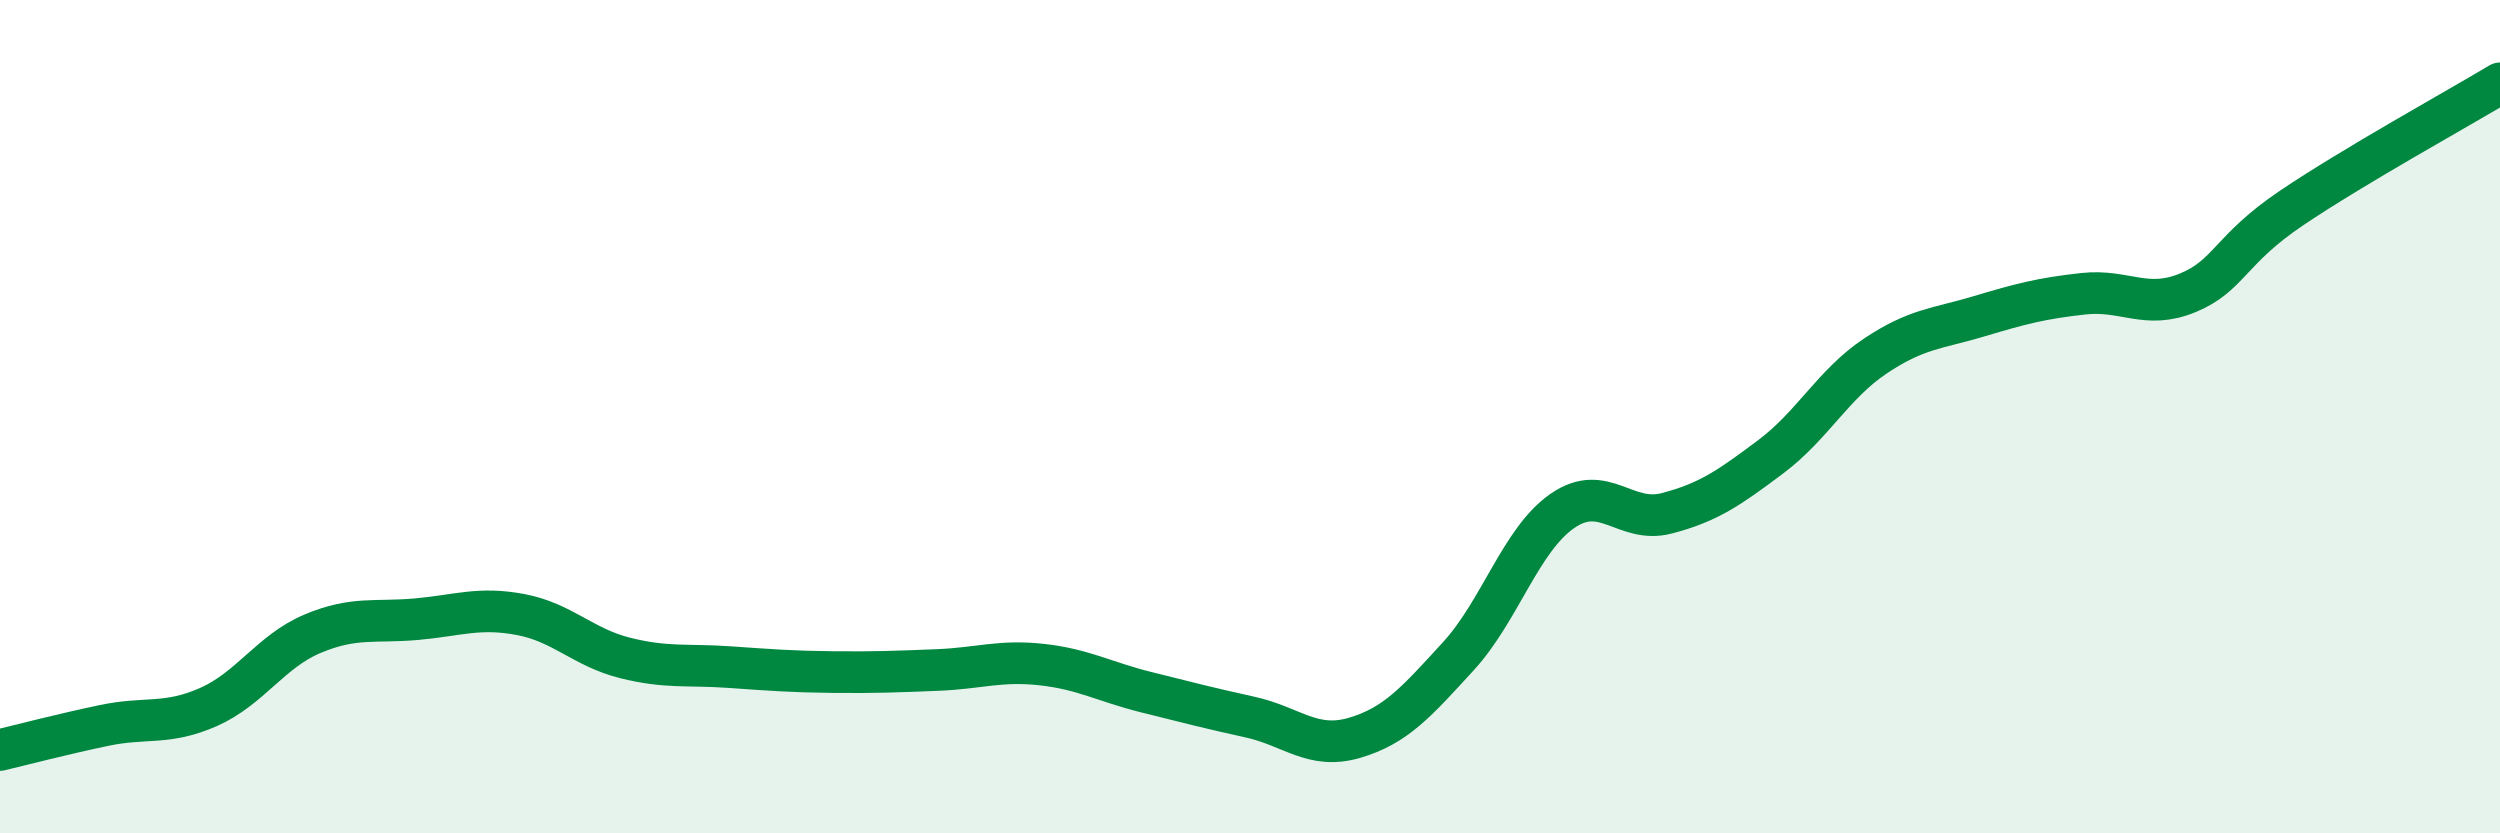
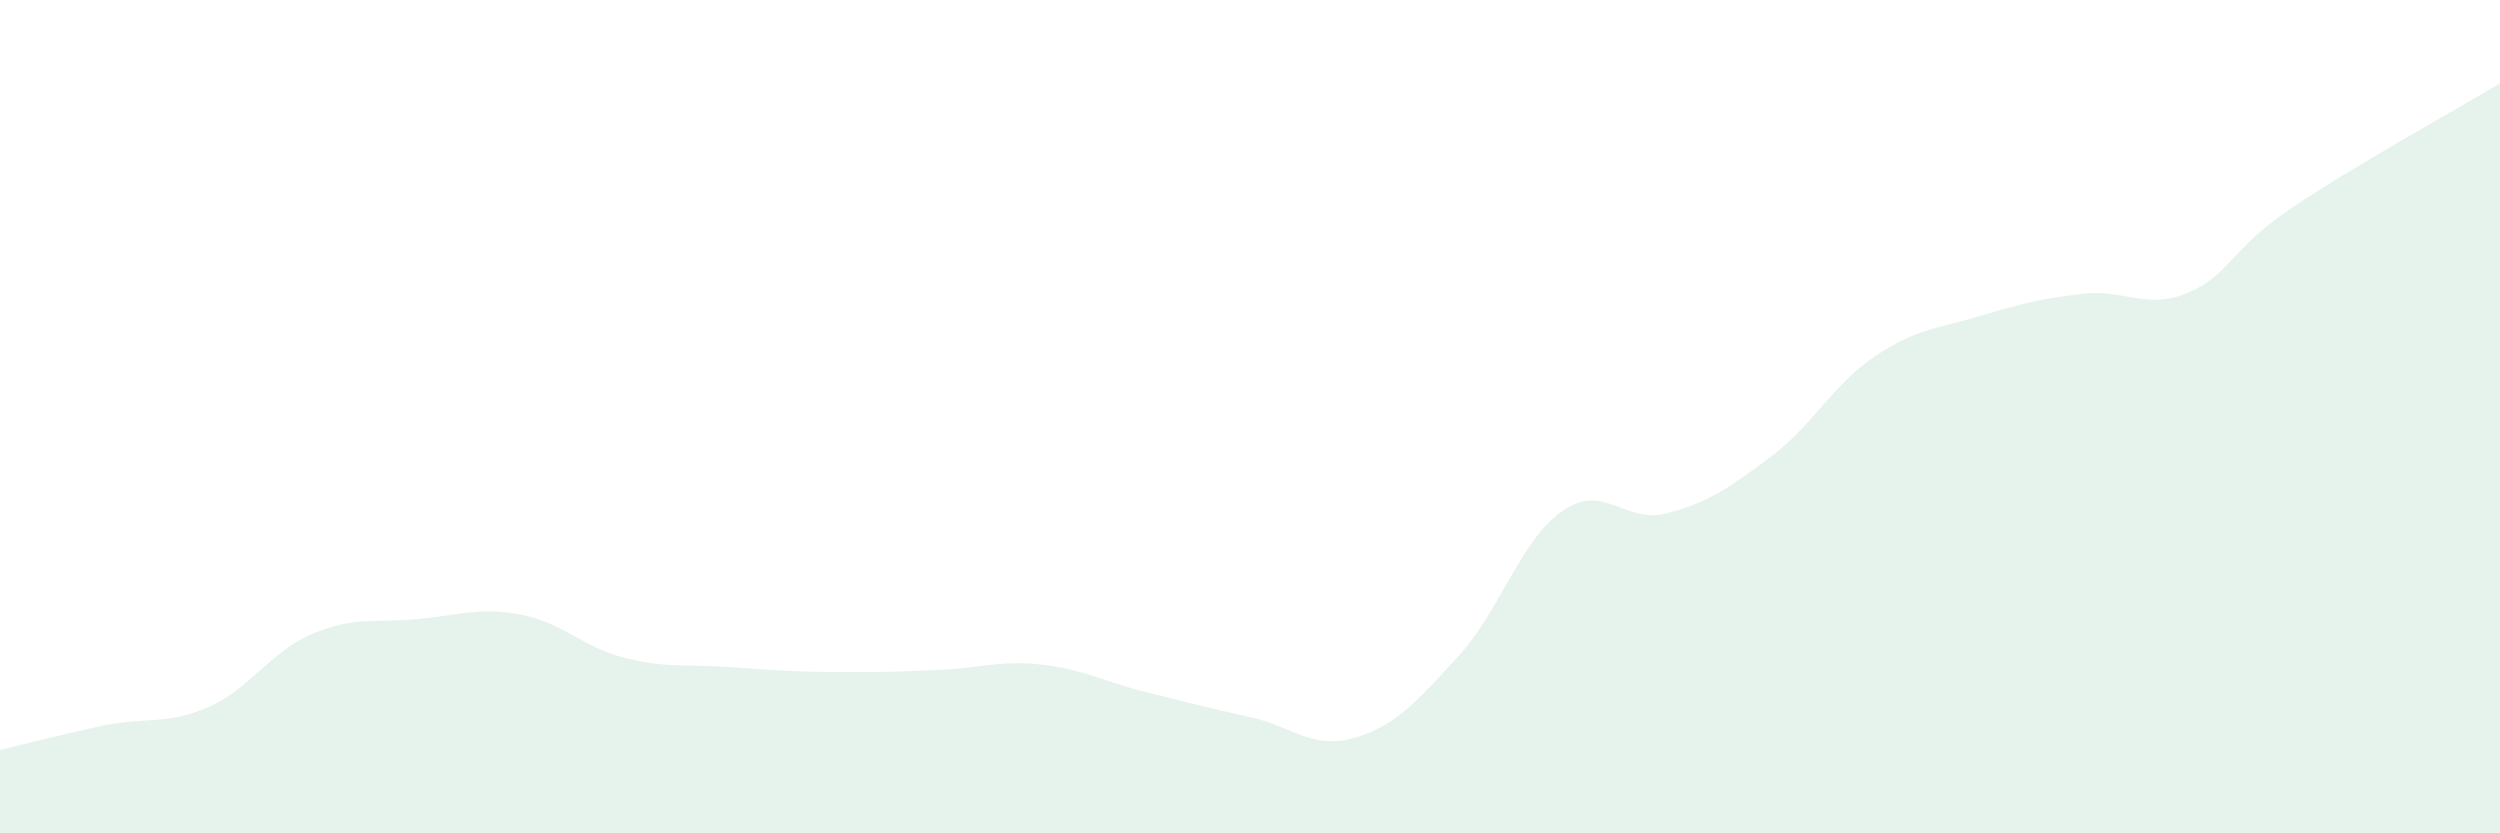
<svg xmlns="http://www.w3.org/2000/svg" width="60" height="20" viewBox="0 0 60 20">
  <path d="M 0,18 C 0.5,17.88 1.5,17.62 2.5,17.41 C 3.5,17.2 4,17.41 5,16.97 C 6,16.53 6.5,15.63 7.5,15.21 C 8.5,14.79 9,14.95 10,14.86 C 11,14.77 11.5,14.56 12.5,14.75 C 13.5,14.94 14,15.54 15,15.79 C 16,16.04 16.5,15.94 17.5,16.01 C 18.5,16.08 19,16.12 20,16.13 C 21,16.14 21.5,16.12 22.5,16.08 C 23.5,16.04 24,15.84 25,15.95 C 26,16.06 26.5,16.36 27.5,16.61 C 28.5,16.86 29,16.99 30,17.21 C 31,17.43 31.5,18 32.5,17.71 C 33.5,17.42 34,16.84 35,15.75 C 36,14.66 36.5,12.95 37.5,12.26 C 38.5,11.57 39,12.58 40,12.32 C 41,12.06 41.5,11.71 42.5,10.96 C 43.5,10.21 44,9.22 45,8.55 C 46,7.88 46.5,7.89 47.5,7.59 C 48.5,7.29 49,7.16 50,7.05 C 51,6.94 51.5,7.44 52.5,7.03 C 53.5,6.62 53.5,6 55,4.99 C 56.5,3.98 59,2.6 60,2L60 20L0 20Z" fill="#008740" opacity="0.1" stroke-linecap="round" stroke-linejoin="round" />
-   <path d="M 0,18 C 0.5,17.88 1.5,17.62 2.5,17.41 C 3.5,17.2 4,17.41 5,16.97 C 6,16.53 6.5,15.63 7.5,15.21 C 8.5,14.79 9,14.95 10,14.86 C 11,14.77 11.5,14.56 12.5,14.75 C 13.5,14.94 14,15.54 15,15.79 C 16,16.04 16.5,15.94 17.5,16.01 C 18.5,16.08 19,16.12 20,16.13 C 21,16.14 21.5,16.12 22.5,16.08 C 23.5,16.04 24,15.84 25,15.95 C 26,16.06 26.5,16.36 27.5,16.61 C 28.5,16.86 29,16.99 30,17.21 C 31,17.43 31.5,18 32.5,17.71 C 33.5,17.42 34,16.84 35,15.75 C 36,14.66 36.5,12.95 37.5,12.26 C 38.5,11.57 39,12.58 40,12.32 C 41,12.06 41.5,11.71 42.5,10.96 C 43.5,10.21 44,9.22 45,8.55 C 46,7.88 46.5,7.89 47.5,7.59 C 48.5,7.29 49,7.16 50,7.05 C 51,6.94 51.5,7.44 52.5,7.03 C 53.5,6.62 53.5,6 55,4.99 C 56.5,3.98 59,2.6 60,2" stroke="#008740" stroke-width="1" fill="none" stroke-linecap="round" stroke-linejoin="round" />
</svg>